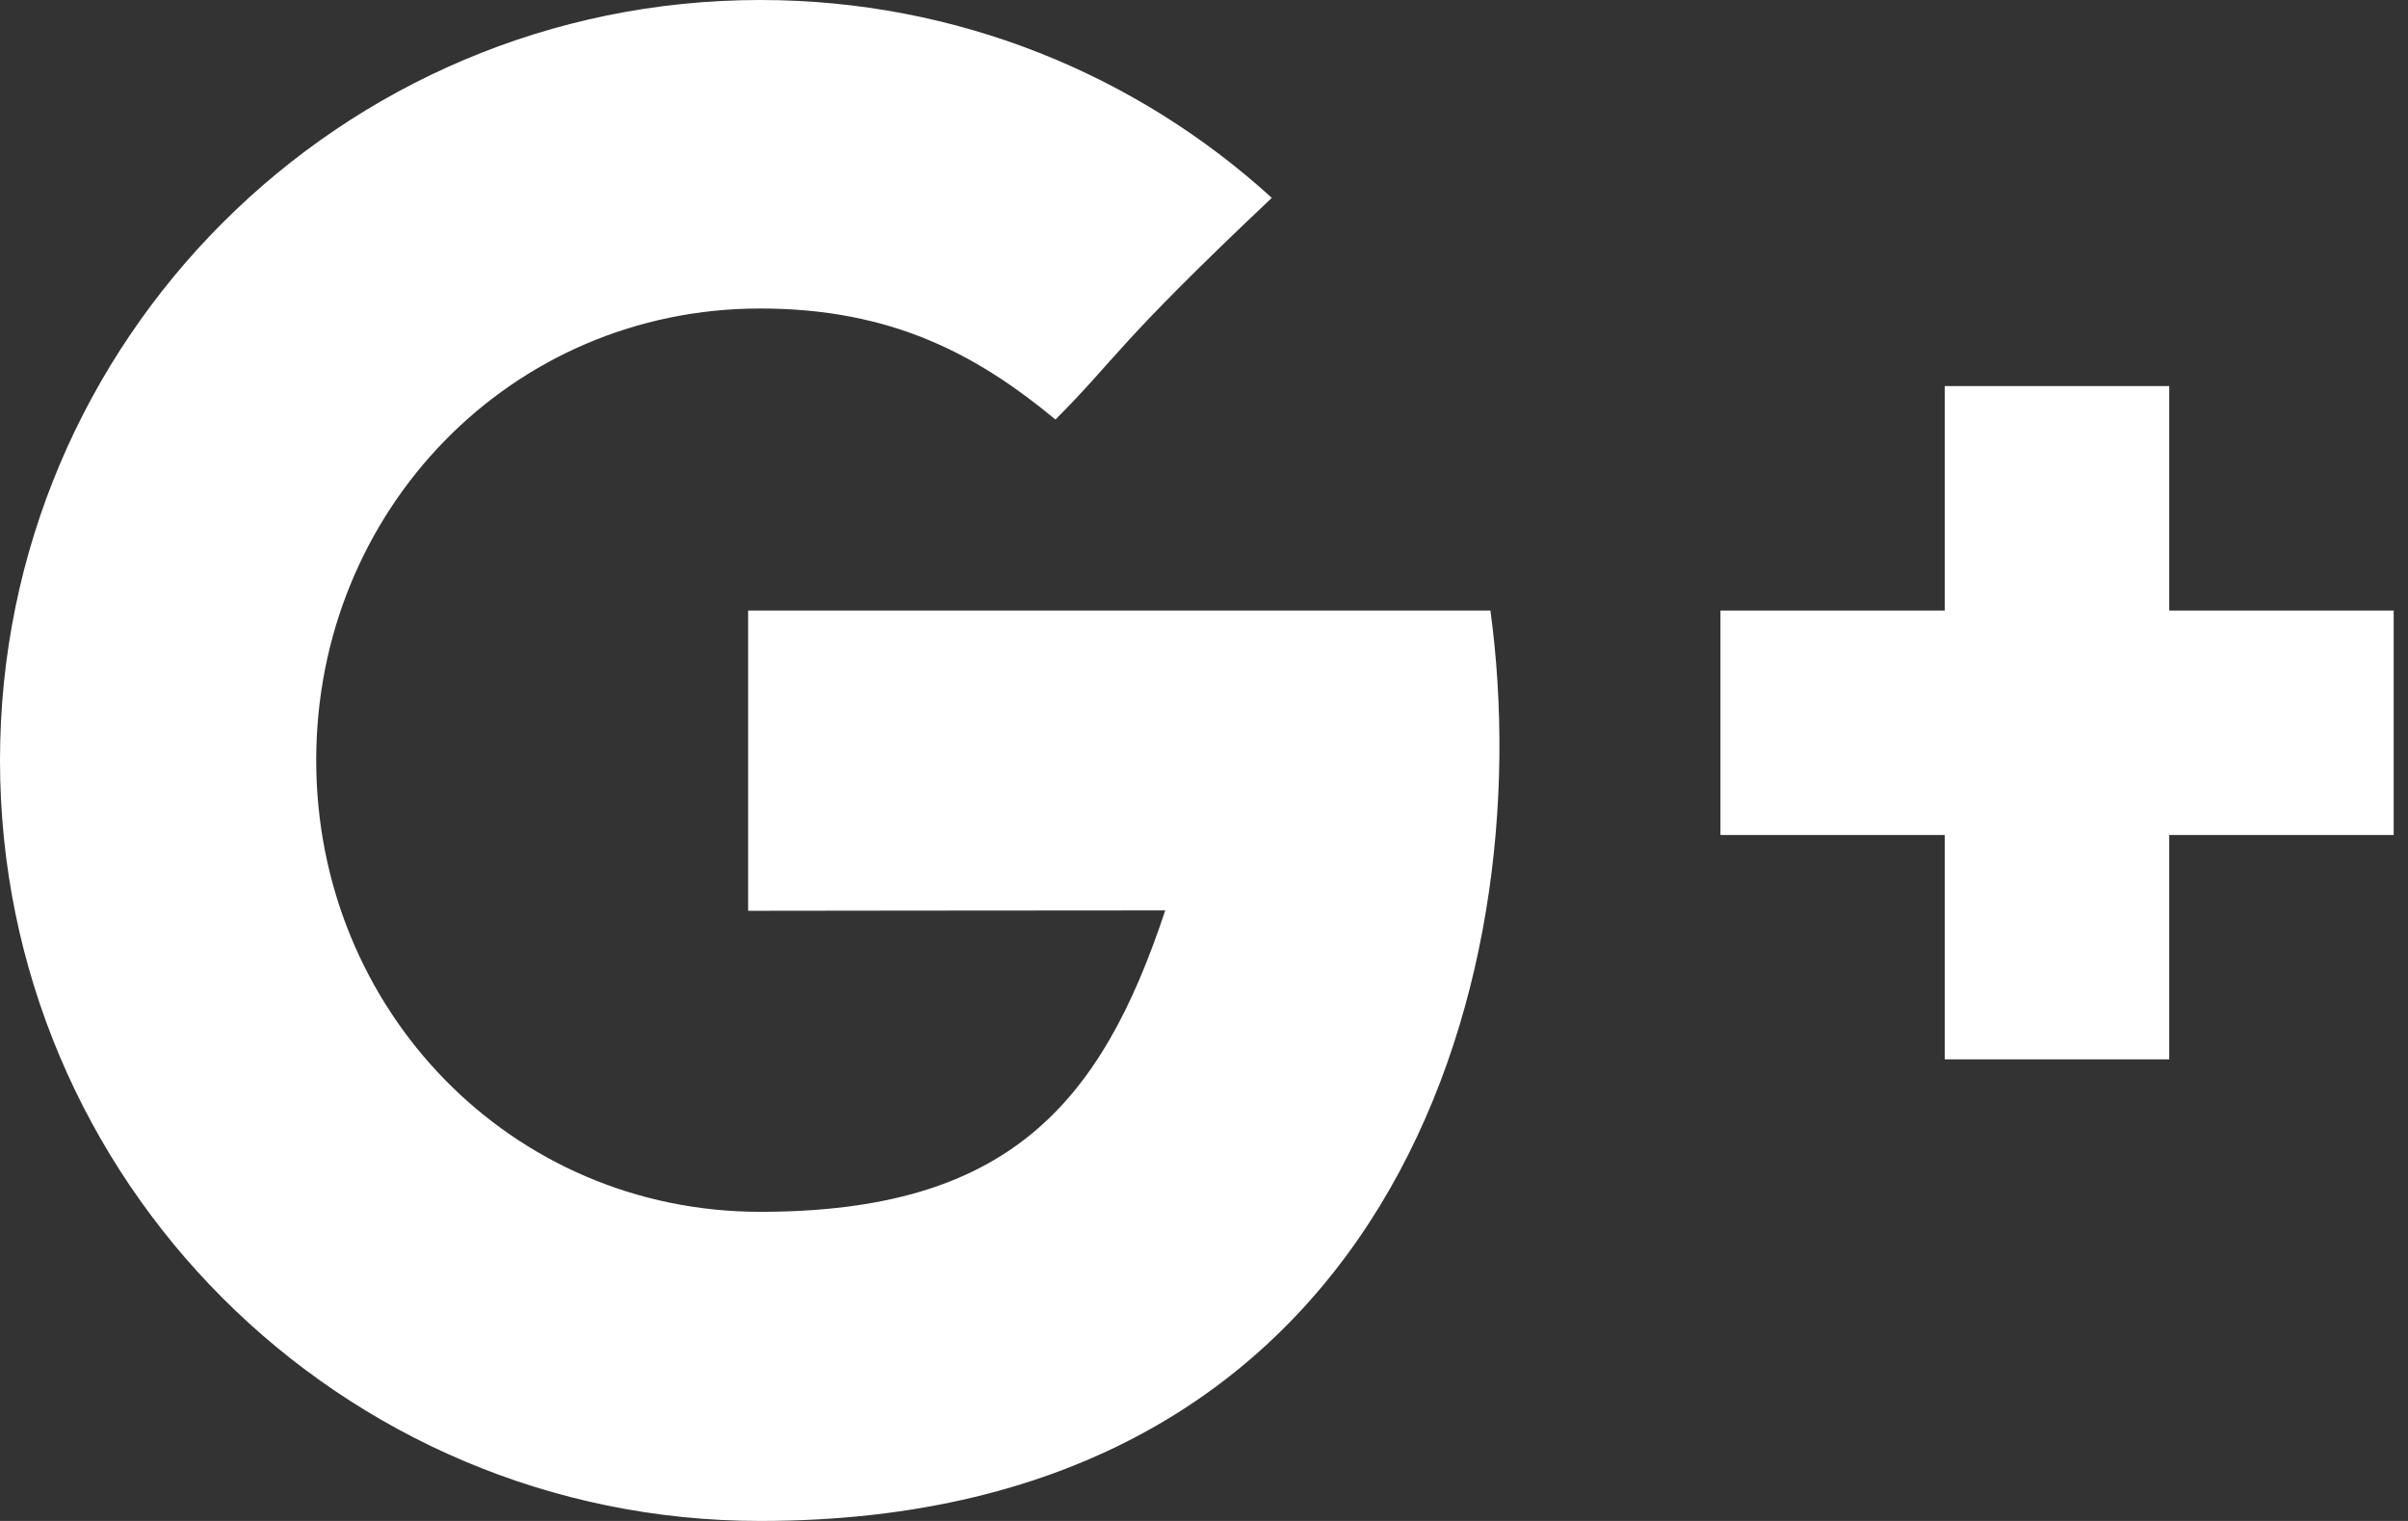
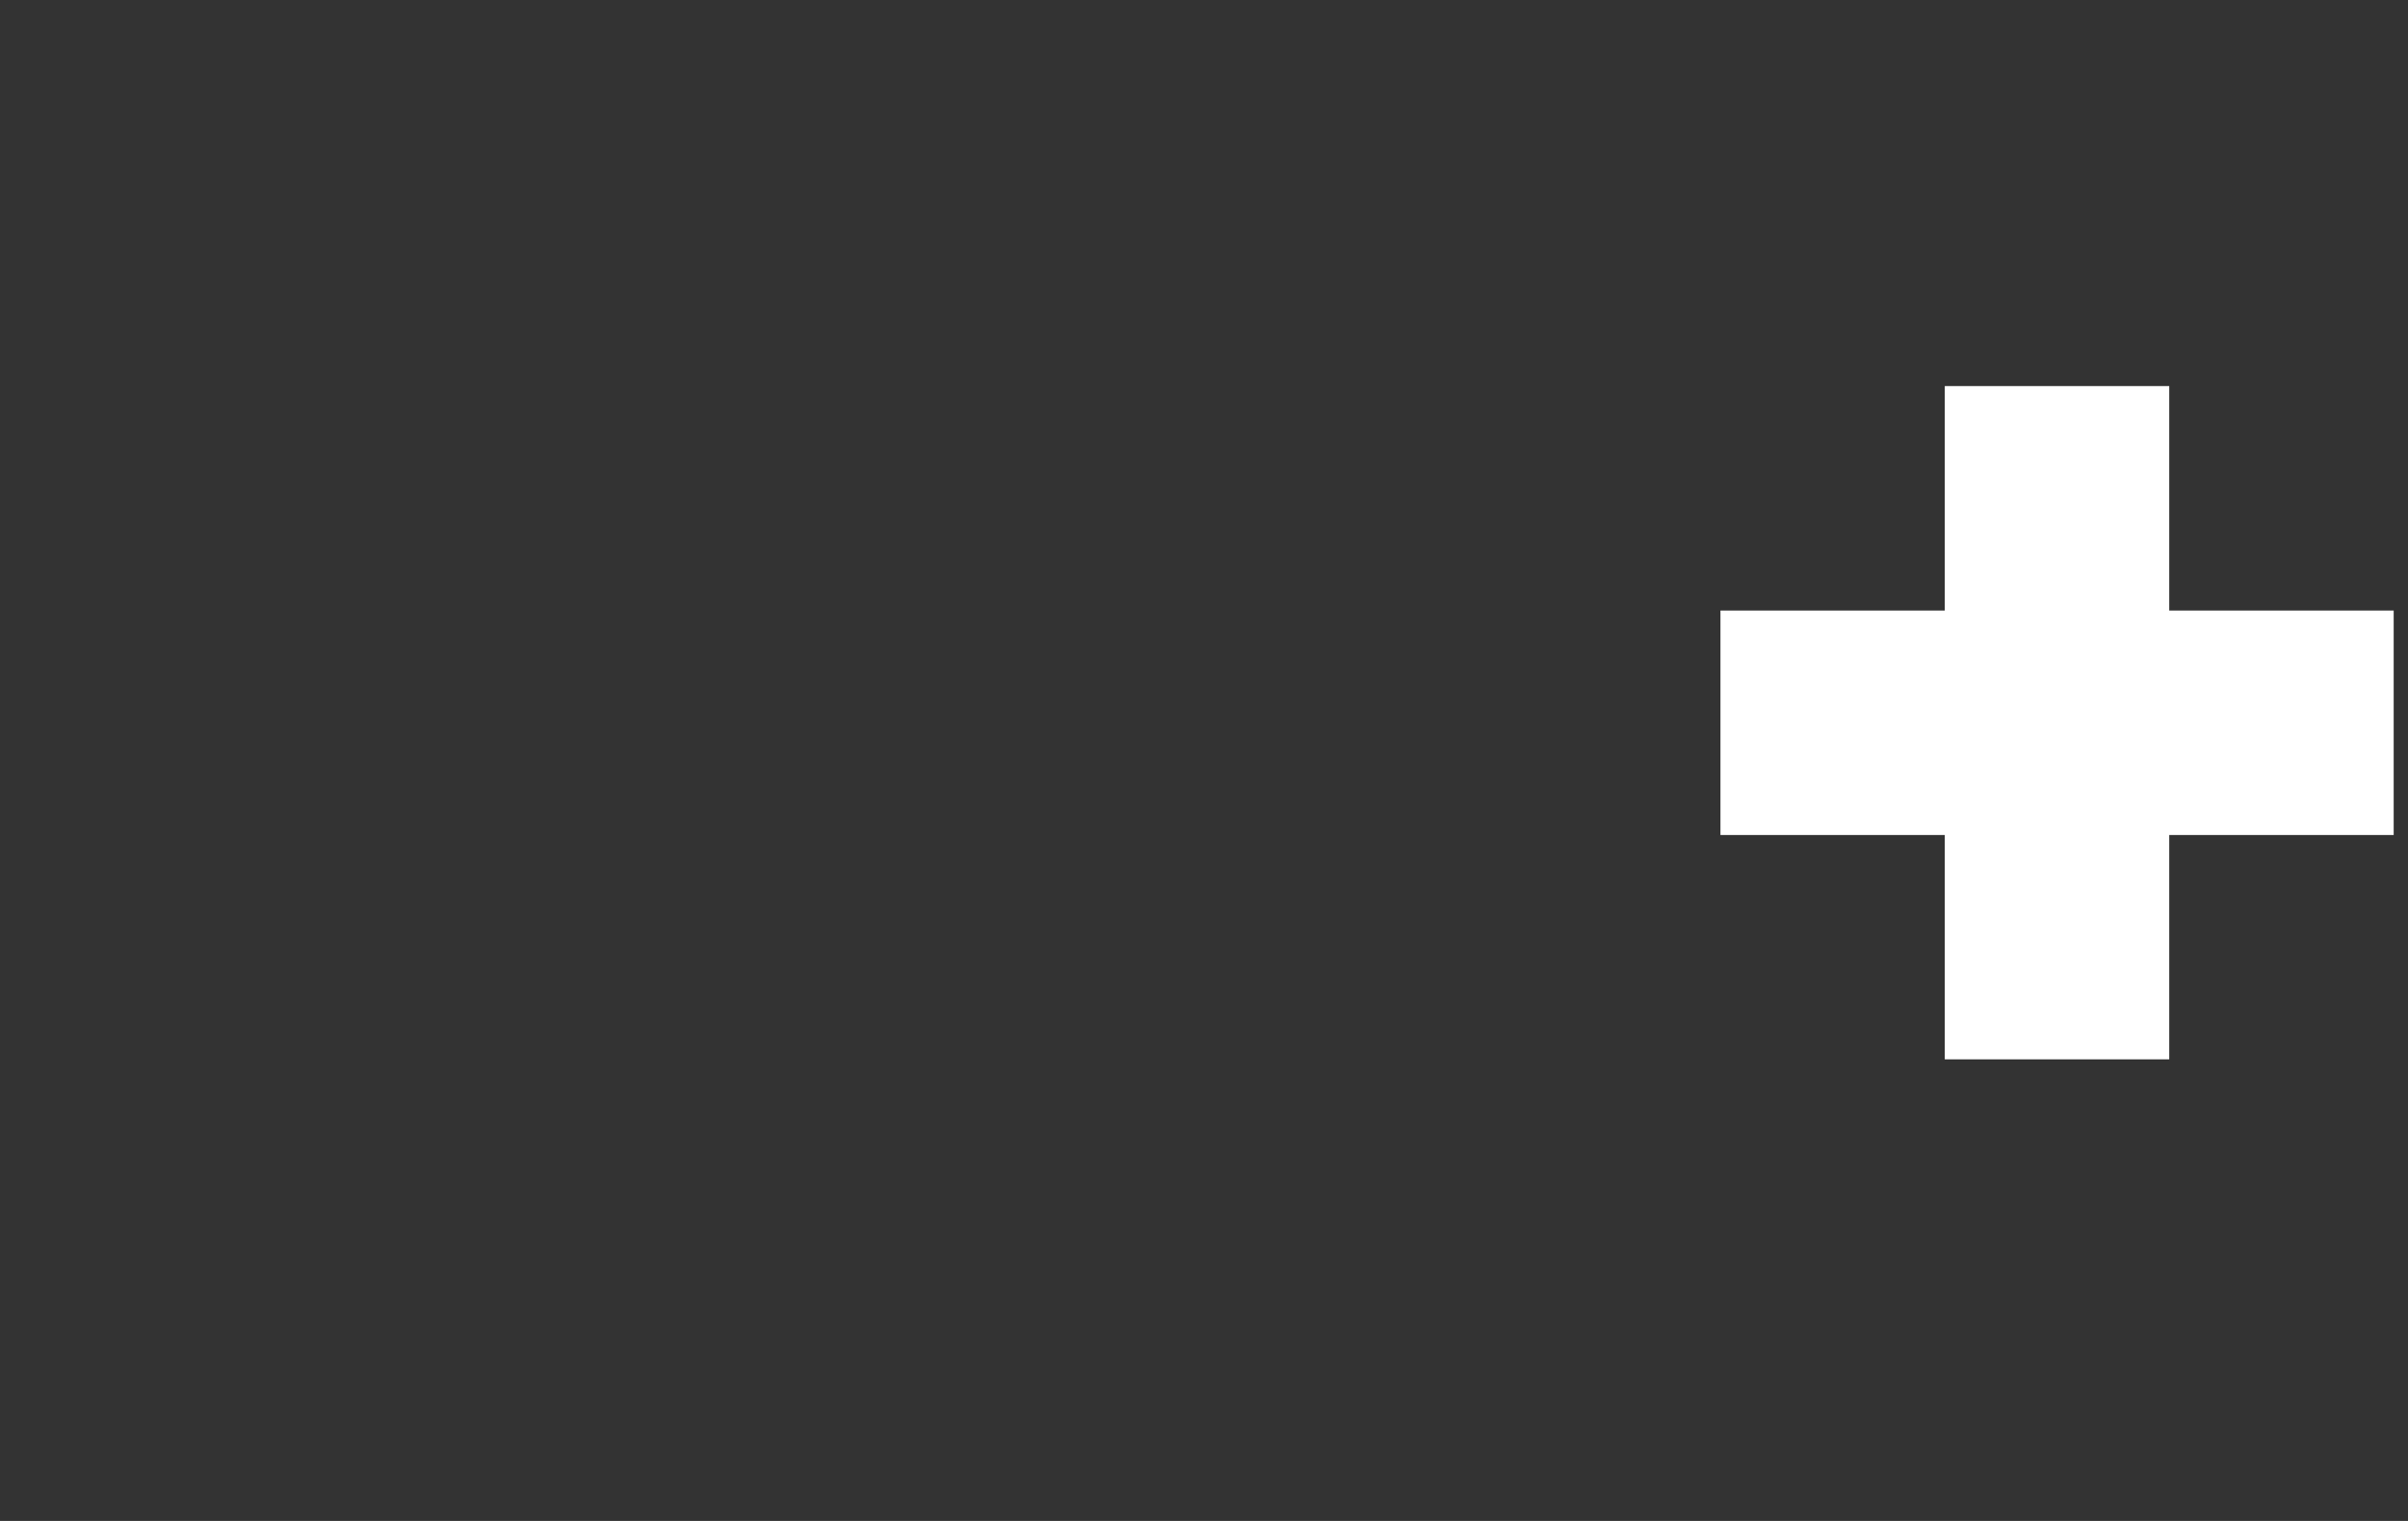
<svg xmlns="http://www.w3.org/2000/svg" width="19" height="12" viewBox="0 0 19 12" fill="none">
  <rect x="0" y="0" width="19" height="12" fill="#333333" stroke="none" />
-   <path fill-rule="evenodd" clip-rule="evenodd" d="M11.76 4.817C12.161 7.768 10.951 12 5.999 12C2.685 12 0 9.312 0 5.999C0 2.687 2.685 0 5.999 0C7.553 0 8.97 0.591 10.035 1.561C8.78 2.747 8.821 2.816 8.328 3.31C7.712 2.8 7.039 2.434 5.999 2.434C4.03 2.434 2.495 4.029 2.495 5.998C2.495 7.966 4.031 9.561 5.999 9.561C7.944 9.561 8.685 8.723 9.194 7.183C8.255 7.183 5.903 7.186 5.903 7.186V4.817C5.902 4.817 10.587 4.817 11.76 4.817Z" fill="white" />
-   <path fill-rule="evenodd" clip-rule="evenodd" d="M18.887 4.817H17.116V3.046H15.345V4.817H13.575V6.588H15.345V8.358H17.116V6.588H18.887V4.817Z" fill="white" />
+   <path fill-rule="evenodd" clip-rule="evenodd" d="M18.887 4.817H17.116V3.046H15.345V4.817H13.575V6.588H15.345V8.358H17.116V6.588H18.887V4.817" fill="white" />
</svg>